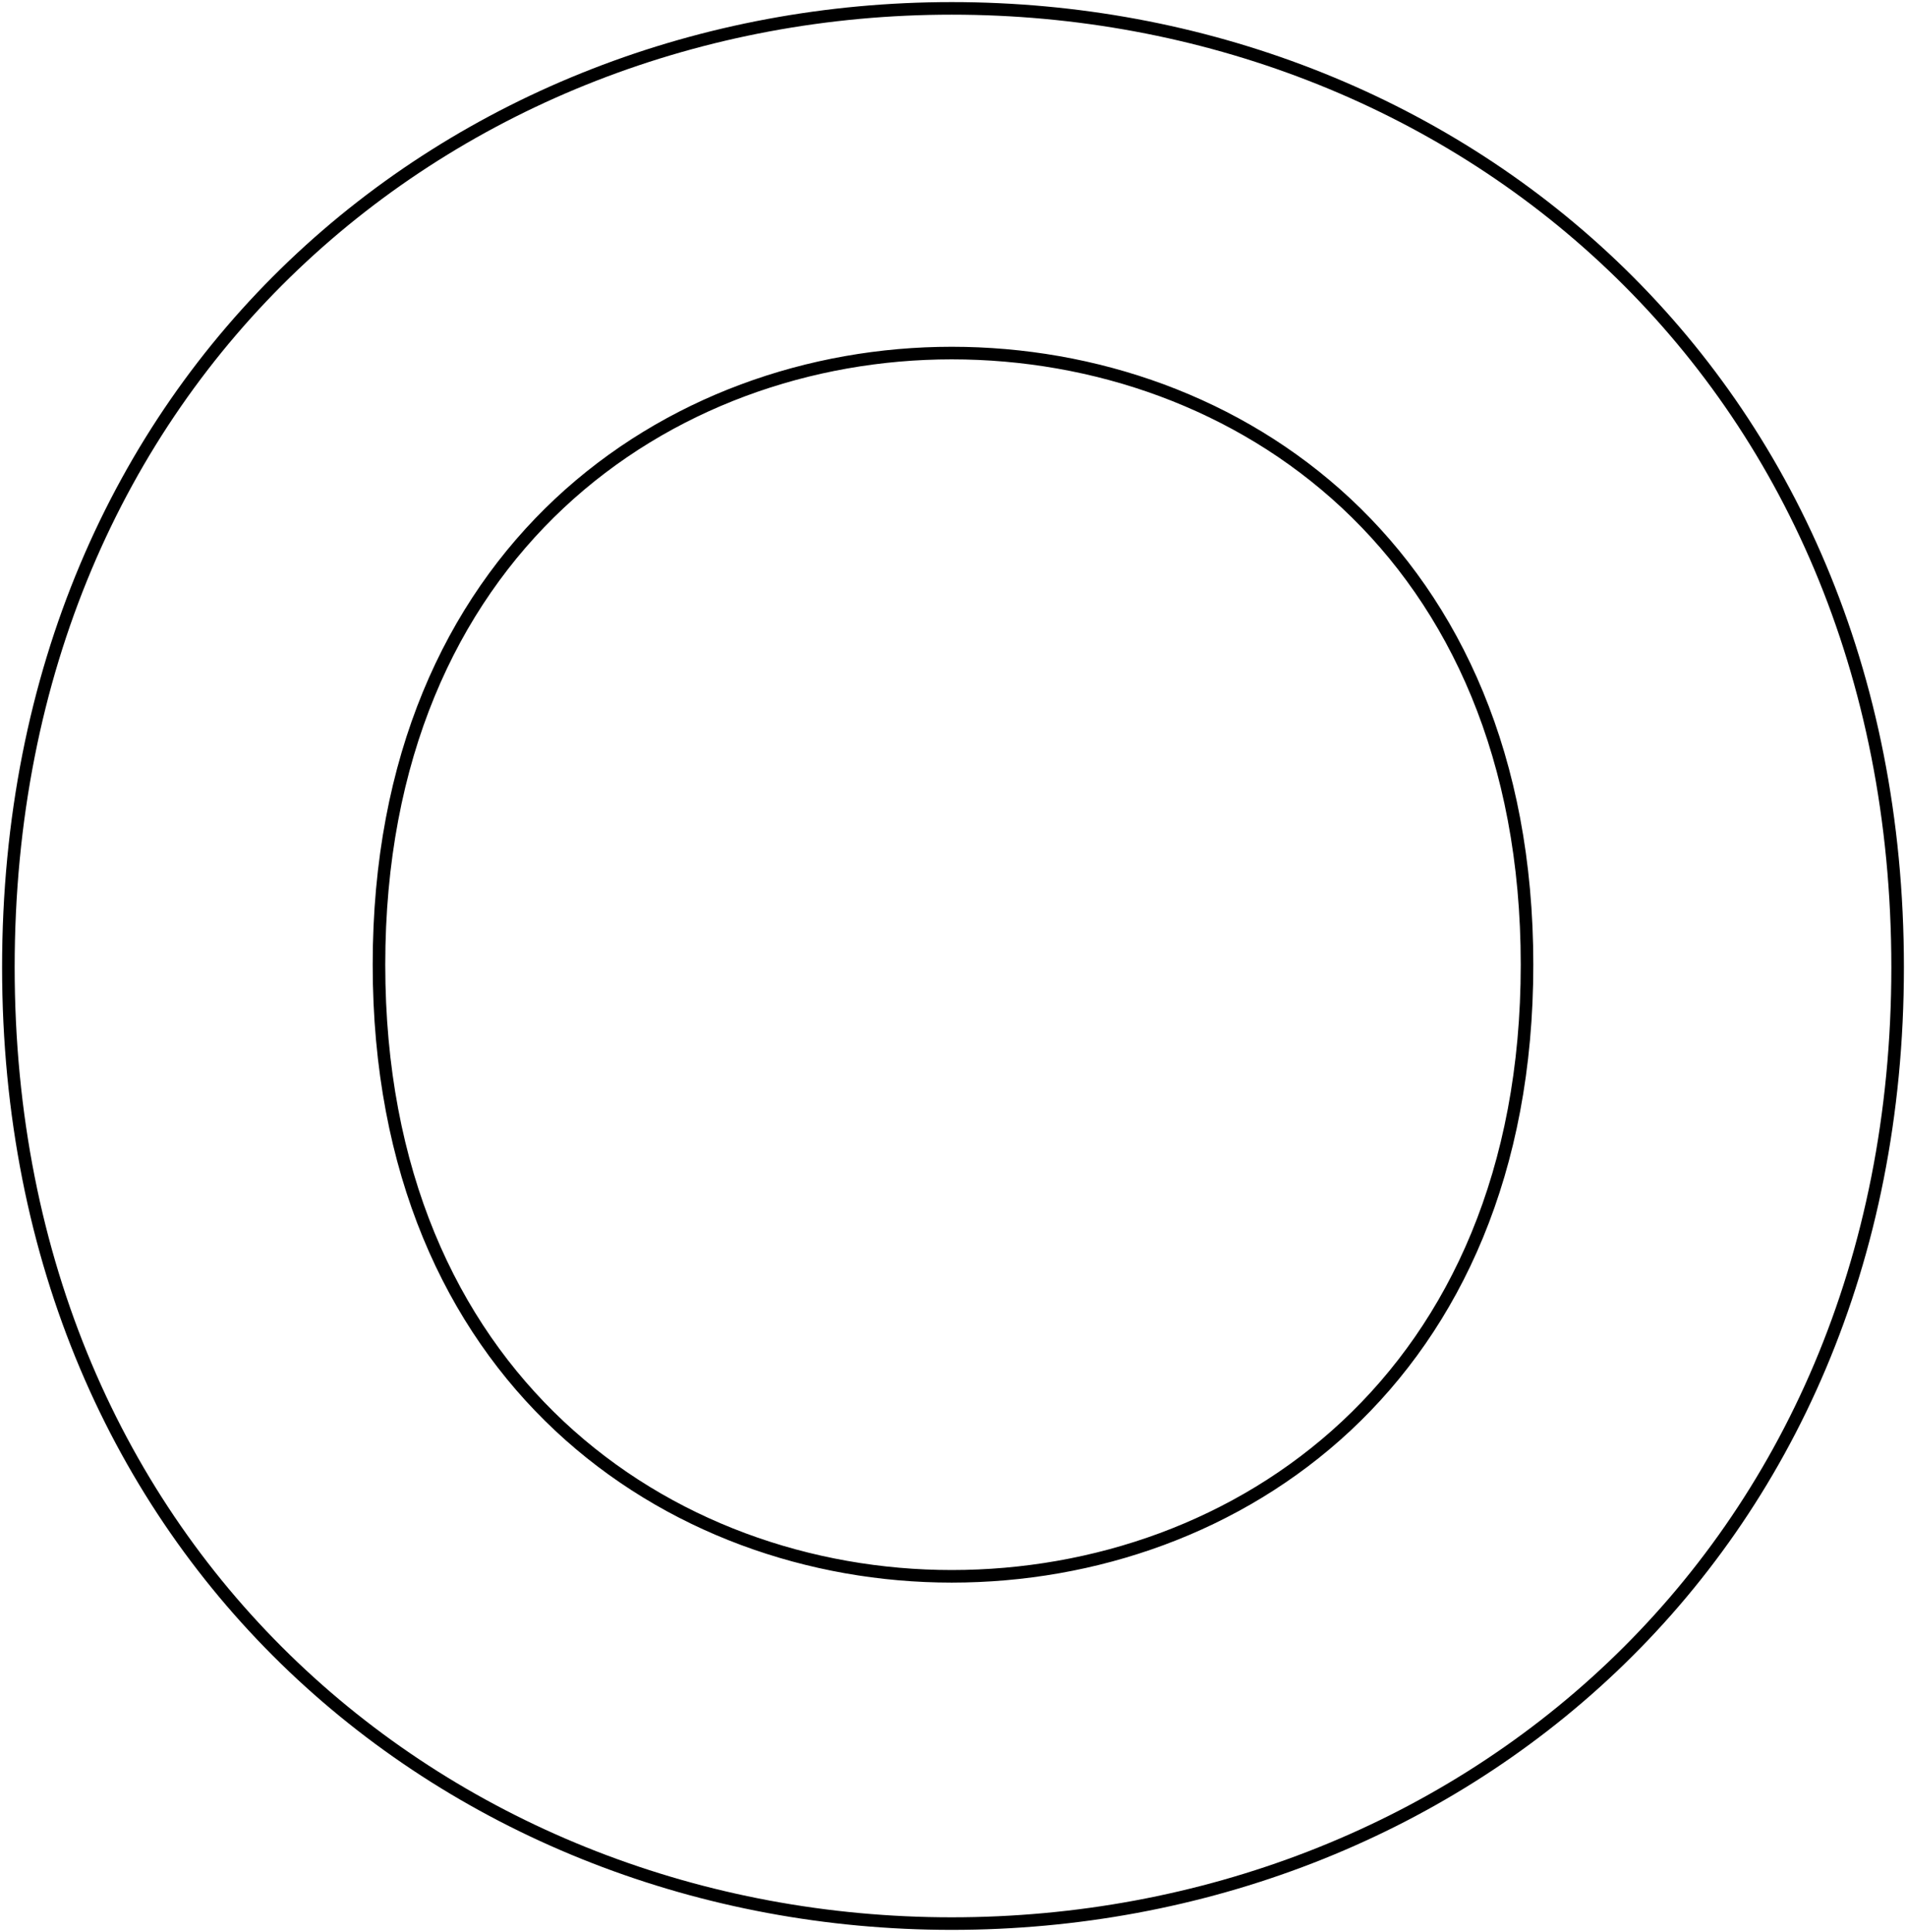
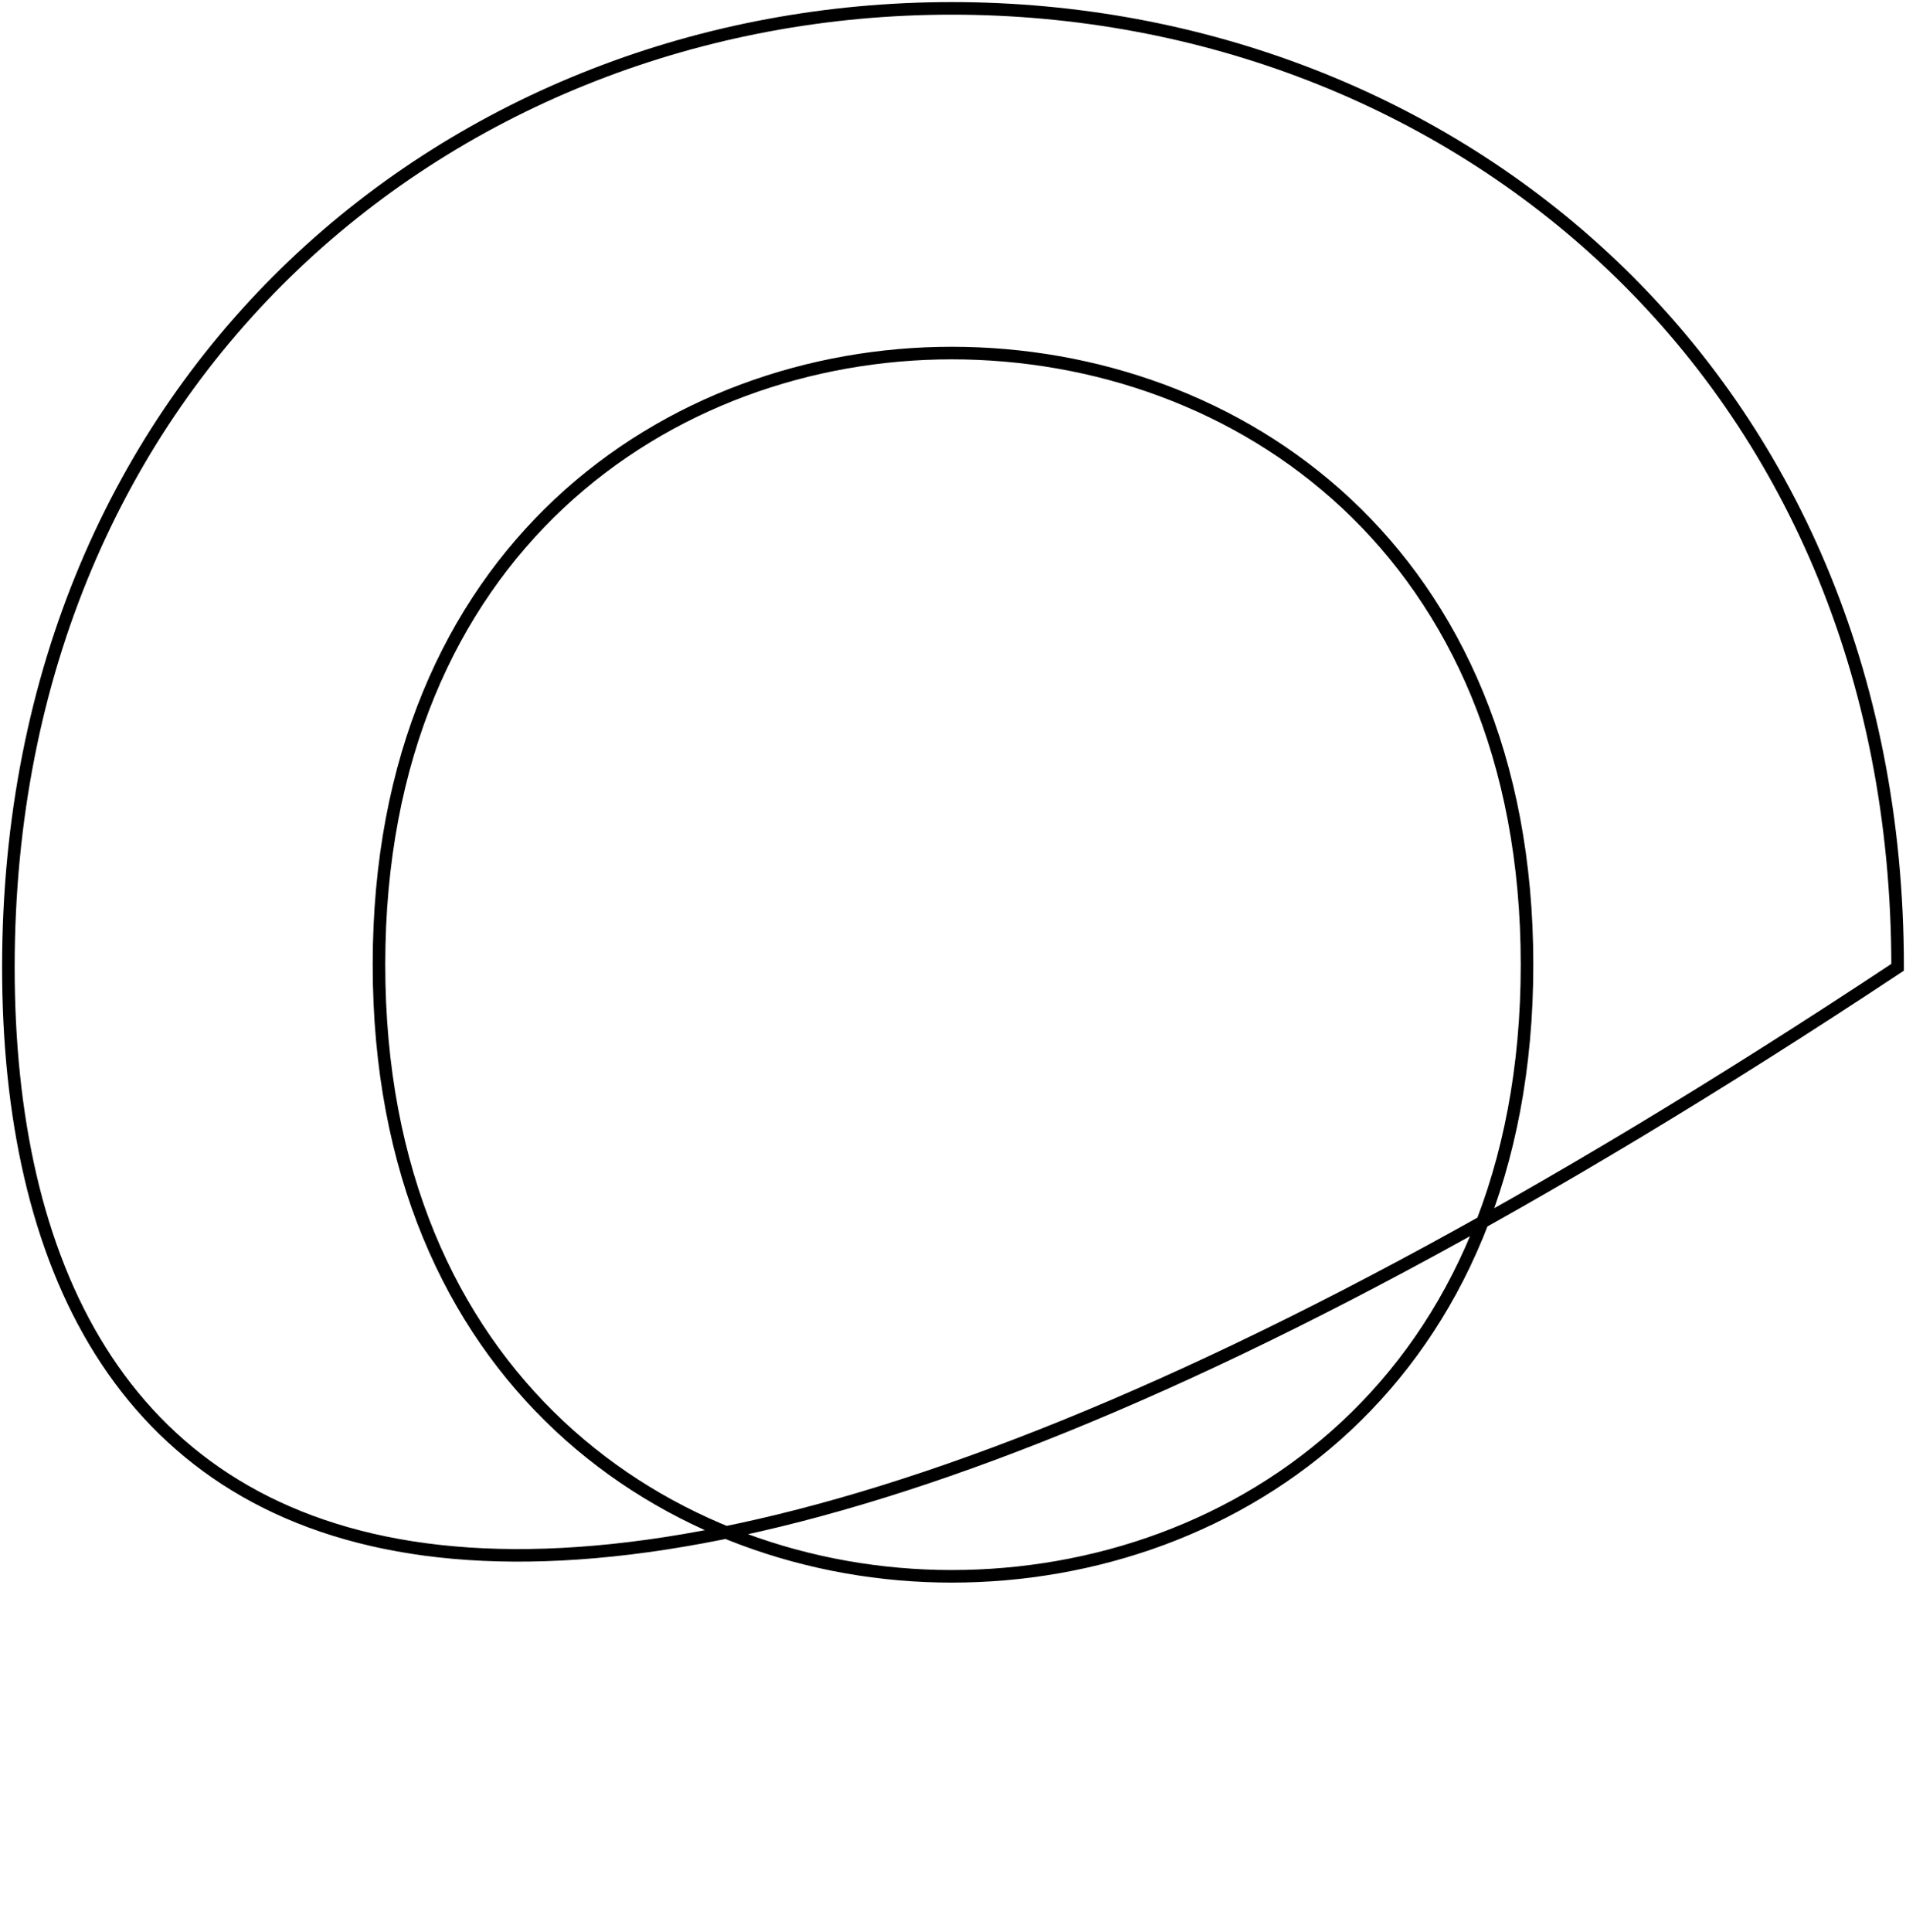
<svg xmlns="http://www.w3.org/2000/svg" id="letterO" width="455" height="461" viewBox="0 0 455 461">
-   <path fill="none" stroke="#000" stroke-width="3" d="M434.19,1557.134 C502.242,1557.134 571.531,1510.136 571.531,1411.191 C571.531,1312.247 502.242,1265.247 434.19,1265.247 C366.758,1265.247 297.469,1312.247 297.469,1411.191 C297.469,1510.136 366.758,1557.134 434.19,1557.134 Z M434.19,1183 C553.591,1183 660,1270.194 660,1411.809 C660,1552.806 553.591,1640 434.19,1640 C315.409,1640 209,1552.806 209,1411.809 C209,1270.194 315.409,1183 434.19,1183 Z" transform="translate(-207 -1181)" />
+   <path fill="none" stroke="#000" stroke-width="3" d="M434.19,1557.134 C502.242,1557.134 571.531,1510.136 571.531,1411.191 C571.531,1312.247 502.242,1265.247 434.19,1265.247 C366.758,1265.247 297.469,1312.247 297.469,1411.191 C297.469,1510.136 366.758,1557.134 434.19,1557.134 Z M434.19,1183 C553.591,1183 660,1270.194 660,1411.809 C315.409,1640 209,1552.806 209,1411.809 C209,1270.194 315.409,1183 434.19,1183 Z" transform="translate(-207 -1181)" />
</svg>